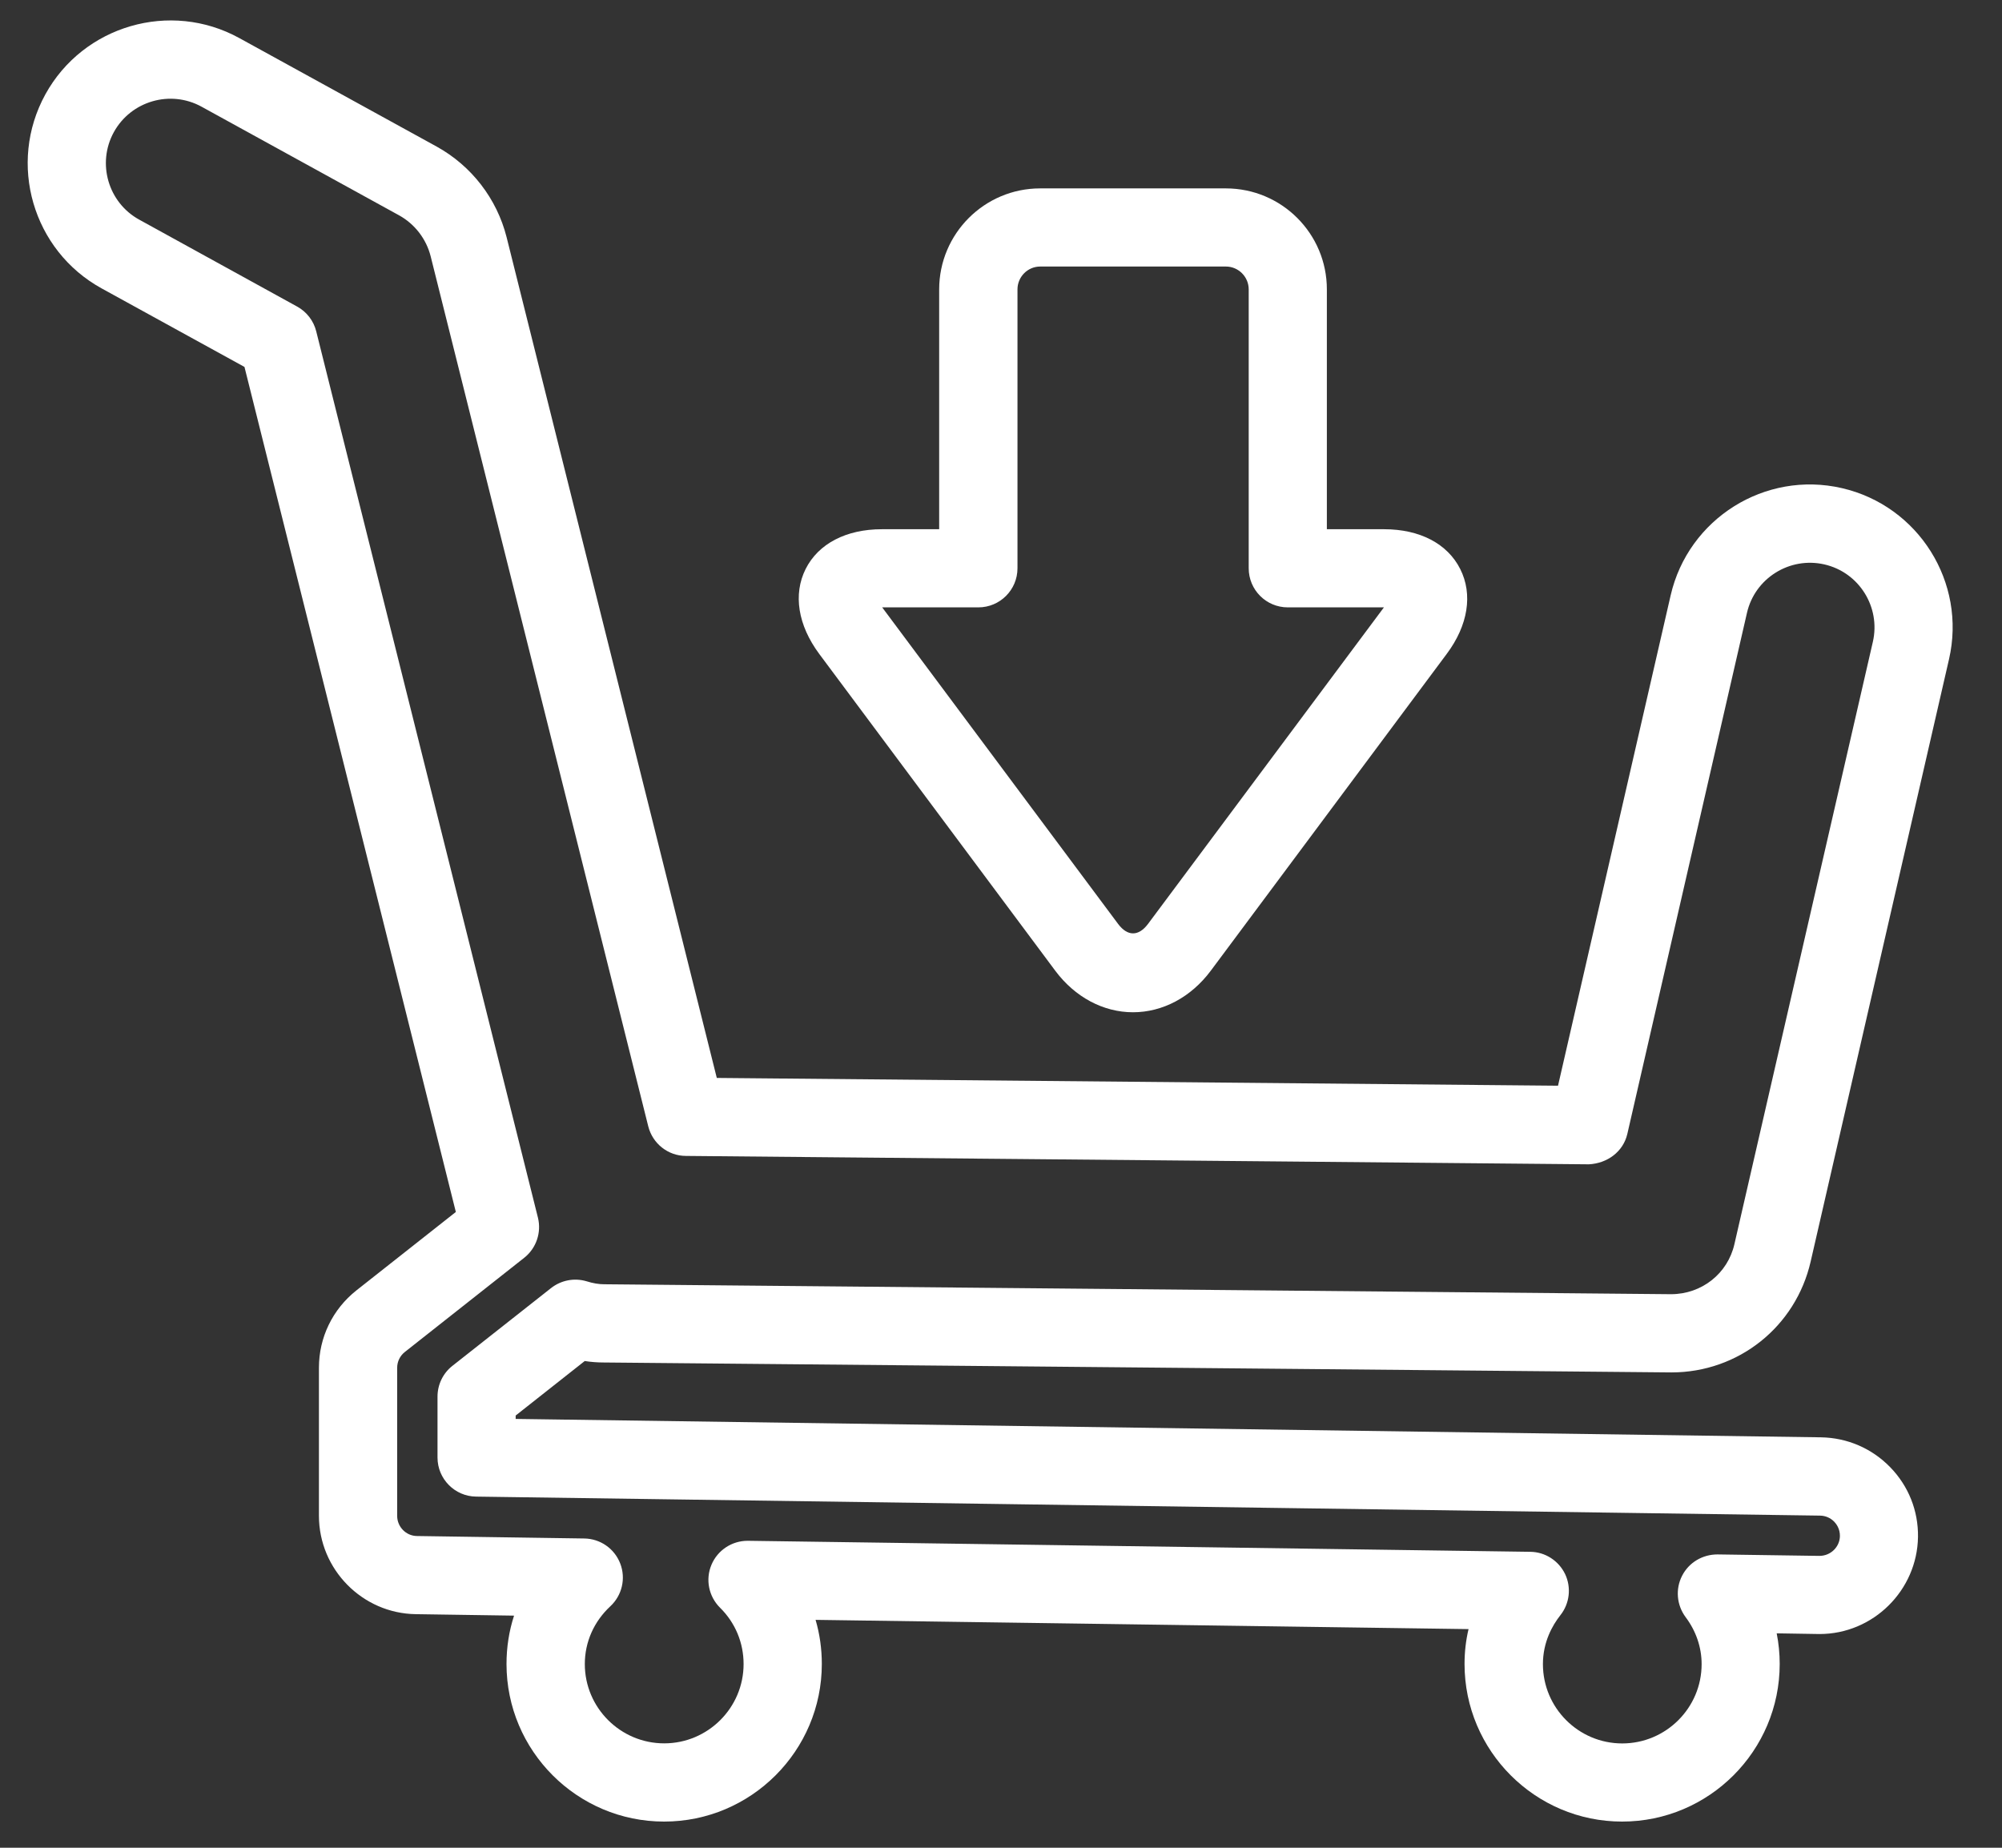
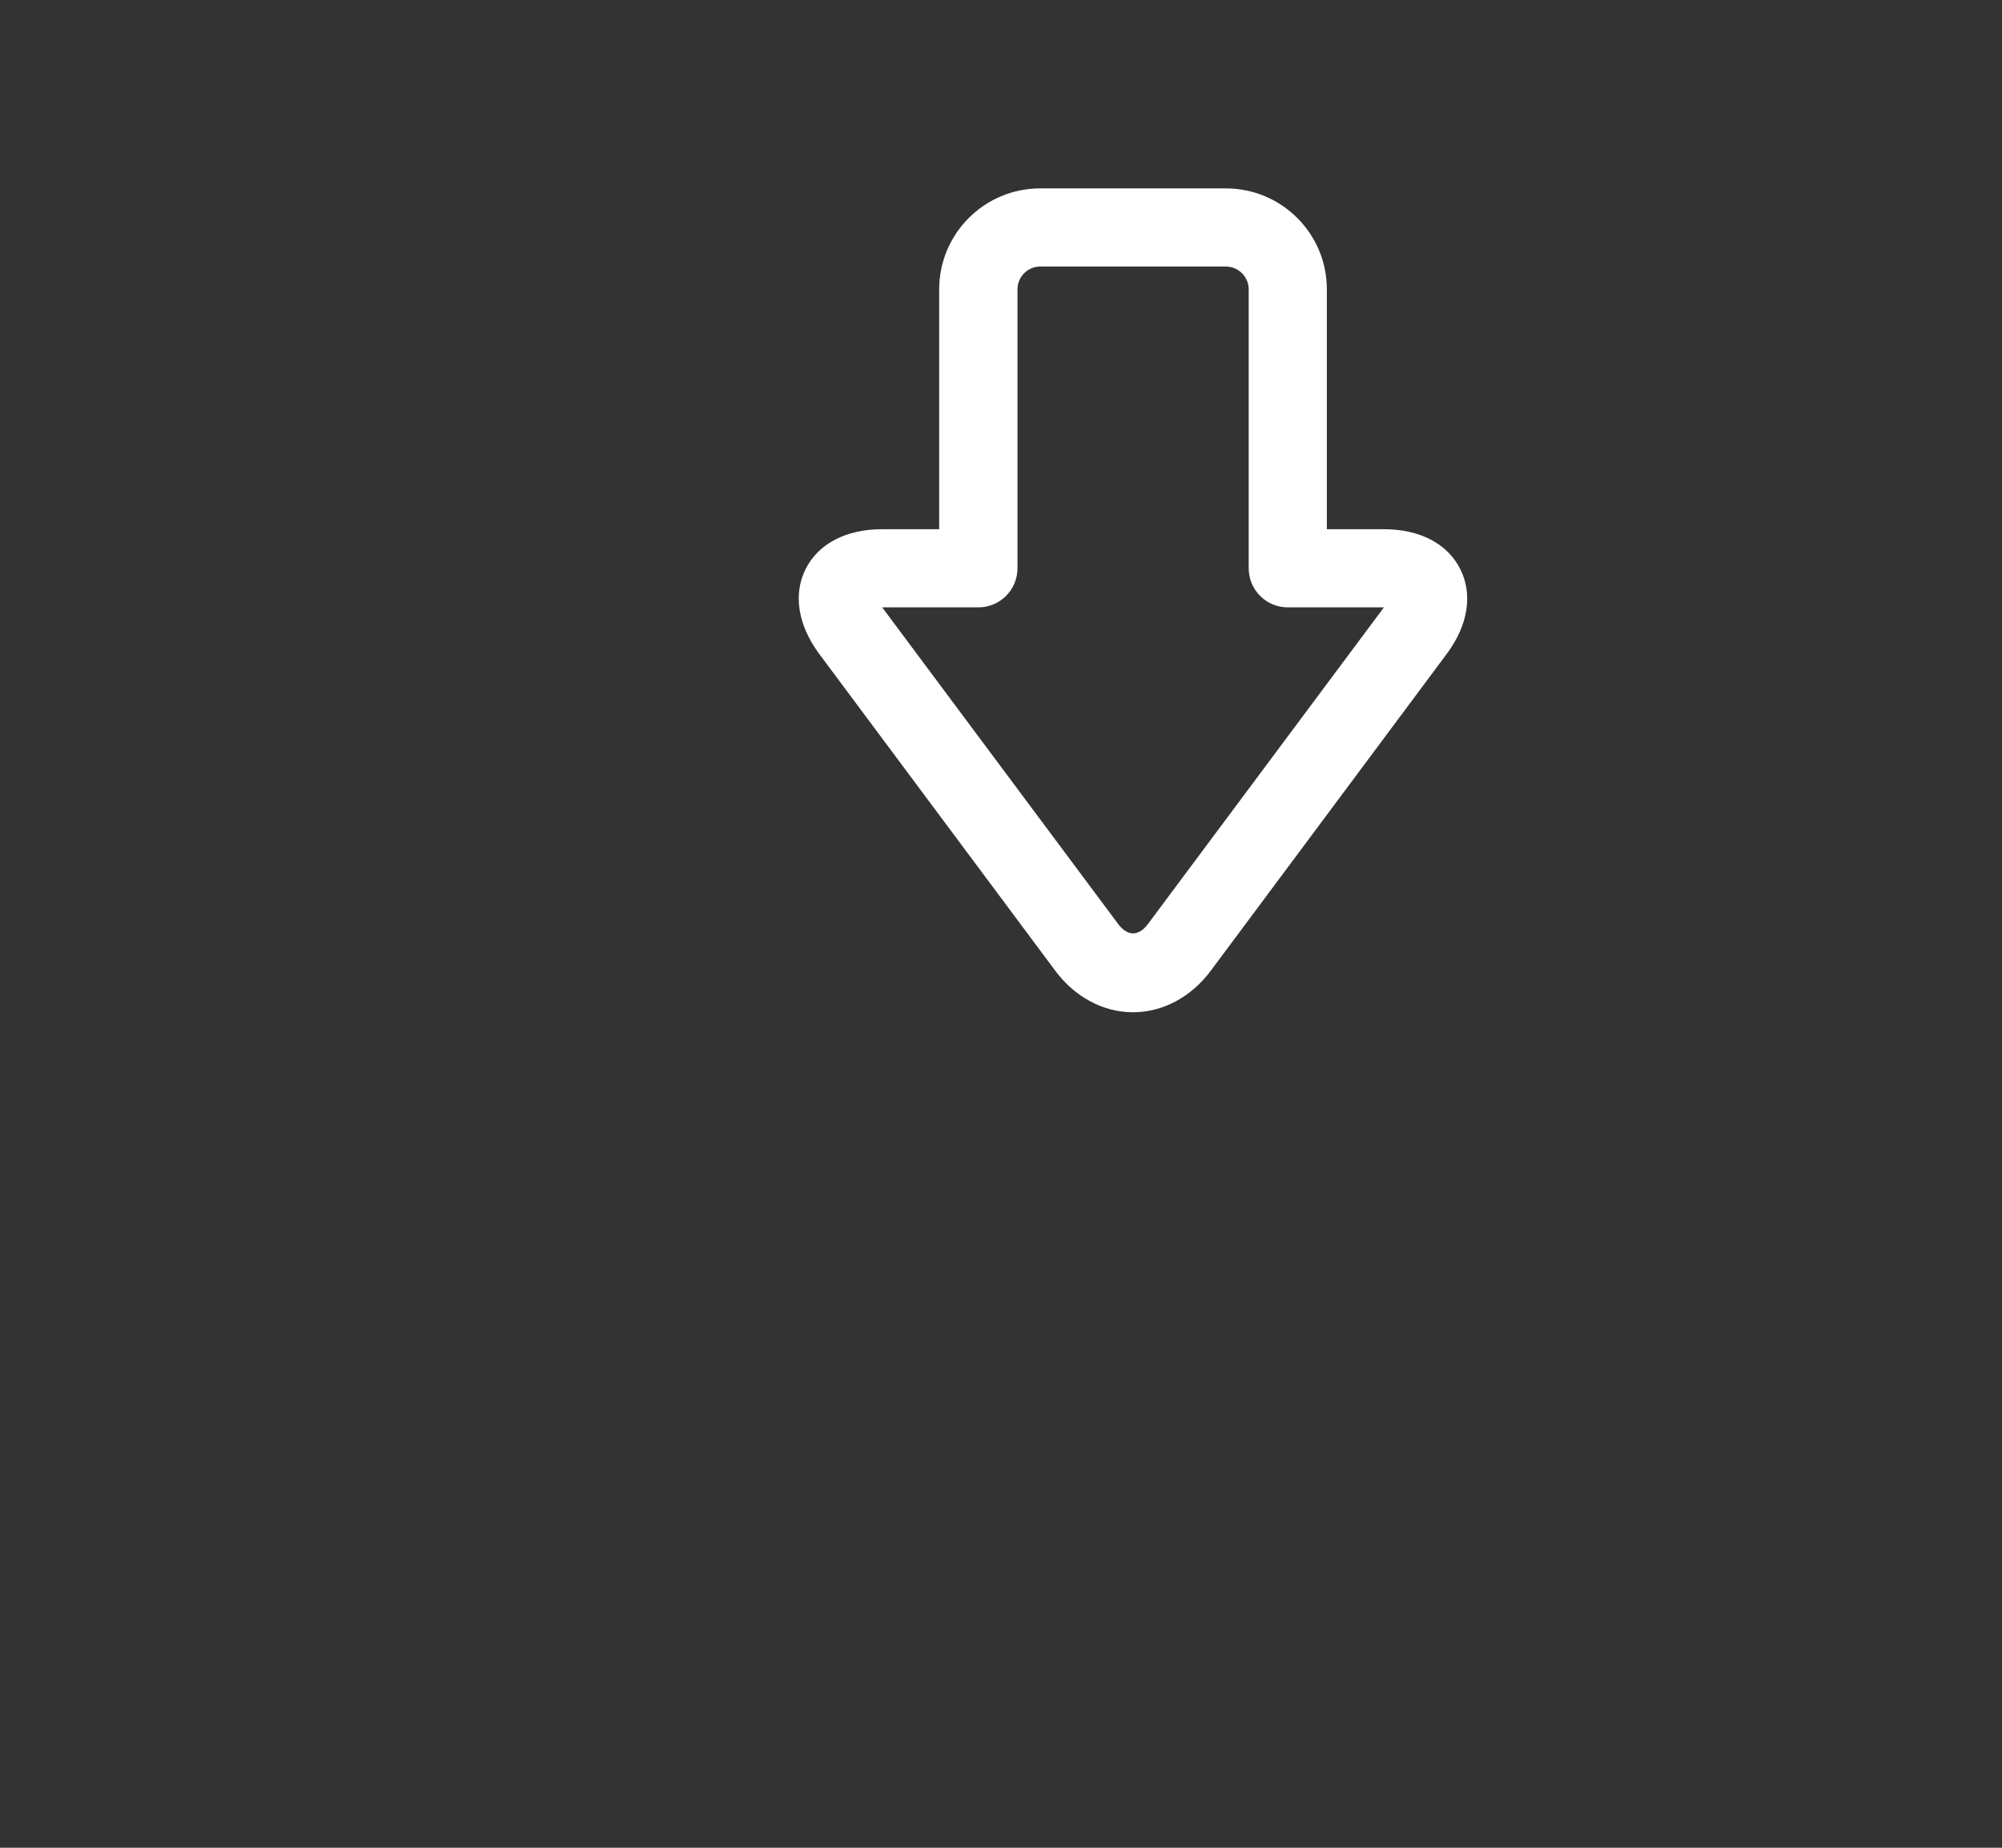
<svg xmlns="http://www.w3.org/2000/svg" width="26" height="24" viewBox="0 0 26 24" fill="none">
  <rect x="0" y="0" width="26" height="24" fill="#333333" stroke="none" />
-   <path d="M1.32 3.746L3.175 4.766L5.92 15.742L4.627 16.762C4.319 17.007 4.142 17.372 4.142 17.765V19.688C4.142 20.385 4.707 20.957 5.401 20.966L6.676 20.985C6.611 21.185 6.578 21.396 6.578 21.613C6.578 22.741 7.496 23.66 8.625 23.66C9.754 23.66 10.673 22.741 10.673 21.613C10.673 21.417 10.646 21.224 10.592 21.04L19.072 21.16C19.037 21.307 19.02 21.459 19.02 21.613C19.02 22.741 19.938 23.66 21.066 23.66C22.195 23.66 23.113 22.741 23.113 21.613C23.113 21.479 23.1 21.346 23.074 21.215L23.631 21.224C24.326 21.224 24.898 20.658 24.909 19.964C24.914 19.623 24.786 19.301 24.547 19.056C24.309 18.812 23.991 18.675 23.65 18.669L6.697 18.43V18.386L7.594 17.678C7.677 17.691 7.759 17.697 7.84 17.697L21.707 17.826C22.577 17.826 23.321 17.233 23.515 16.386L25.312 8.562C25.541 7.565 24.916 6.569 23.92 6.34C22.923 6.11 21.926 6.736 21.697 7.732L20.234 14.102L9.309 14.001L6.579 3.08C6.453 2.581 6.123 2.154 5.673 1.905L3.107 0.494C2.212 0.002 1.081 0.331 0.589 1.226C0.096 2.124 0.424 3.253 1.32 3.746ZM1.478 1.717C1.701 1.312 2.212 1.163 2.618 1.386L5.183 2.797C5.386 2.909 5.536 3.103 5.593 3.329L8.419 14.63C8.476 14.855 8.676 15.013 8.907 15.014L20.634 15.123C20.874 15.111 21.08 14.96 21.134 14.729L22.688 7.96C22.791 7.51 23.242 7.228 23.693 7.331C24.144 7.434 24.426 7.885 24.323 8.336L22.525 16.159C22.438 16.542 22.101 16.81 21.7 16.81L7.847 16.681C7.778 16.681 7.703 16.669 7.617 16.642C7.458 16.595 7.287 16.628 7.156 16.731L5.875 17.741C5.753 17.837 5.682 17.984 5.682 18.14V18.932C5.682 19.209 5.906 19.436 6.183 19.439L23.637 19.686C23.707 19.687 23.772 19.715 23.821 19.765C23.849 19.794 23.896 19.857 23.895 19.951C23.893 20.093 23.775 20.209 23.629 20.209L22.305 20.19C22.11 20.19 21.933 20.295 21.845 20.468C21.757 20.64 21.775 20.847 21.89 21.003C22.027 21.185 22.099 21.397 22.099 21.615C22.099 22.183 21.636 22.645 21.068 22.645C20.5 22.645 20.038 22.183 20.038 21.615C20.038 21.327 20.161 21.111 20.265 20.979C20.385 20.828 20.409 20.62 20.326 20.445C20.242 20.271 20.067 20.158 19.874 20.156L9.716 20.013C9.714 20.013 9.71 20.013 9.709 20.013C9.504 20.013 9.319 20.136 9.24 20.324C9.159 20.515 9.204 20.736 9.351 20.882C9.549 21.077 9.657 21.337 9.657 21.614C9.657 22.182 9.194 22.644 8.626 22.644C8.058 22.644 7.595 22.182 7.595 21.614C7.595 21.328 7.713 21.062 7.927 20.863C8.079 20.721 8.13 20.502 8.055 20.308C7.98 20.114 7.796 19.986 7.588 19.983L5.415 19.951C5.274 19.95 5.158 19.832 5.158 19.689V17.766C5.158 17.686 5.194 17.611 5.257 17.561L6.808 16.337C6.965 16.213 7.034 16.008 6.986 15.815L4.107 4.304C4.073 4.167 3.983 4.05 3.859 3.982L1.81 2.854C1.405 2.633 1.256 2.122 1.478 1.717Z" fill="white" />
  <path d="M15.92 2.447H13.508C12.785 2.447 12.197 3.035 12.197 3.759V6.874H11.452C10.989 6.874 10.628 7.062 10.463 7.39C10.298 7.719 10.363 8.121 10.639 8.493L13.705 12.609C13.96 12.951 14.328 13.148 14.714 13.148C15.101 13.148 15.469 12.951 15.724 12.609L18.789 8.493C19.066 8.122 19.13 7.72 18.964 7.391C18.799 7.062 18.439 6.874 17.976 6.874H17.232V3.76C17.233 3.035 16.645 2.447 15.92 2.447ZM17.973 7.889L14.909 12.001C14.787 12.164 14.643 12.164 14.521 12.001L11.457 7.889H12.706C12.986 7.889 13.214 7.662 13.214 7.381V3.759C13.214 3.596 13.346 3.462 13.509 3.462H15.921C16.084 3.462 16.217 3.596 16.217 3.759V7.381C16.217 7.662 16.444 7.889 16.725 7.889H17.973Z" fill="white" />
</svg>